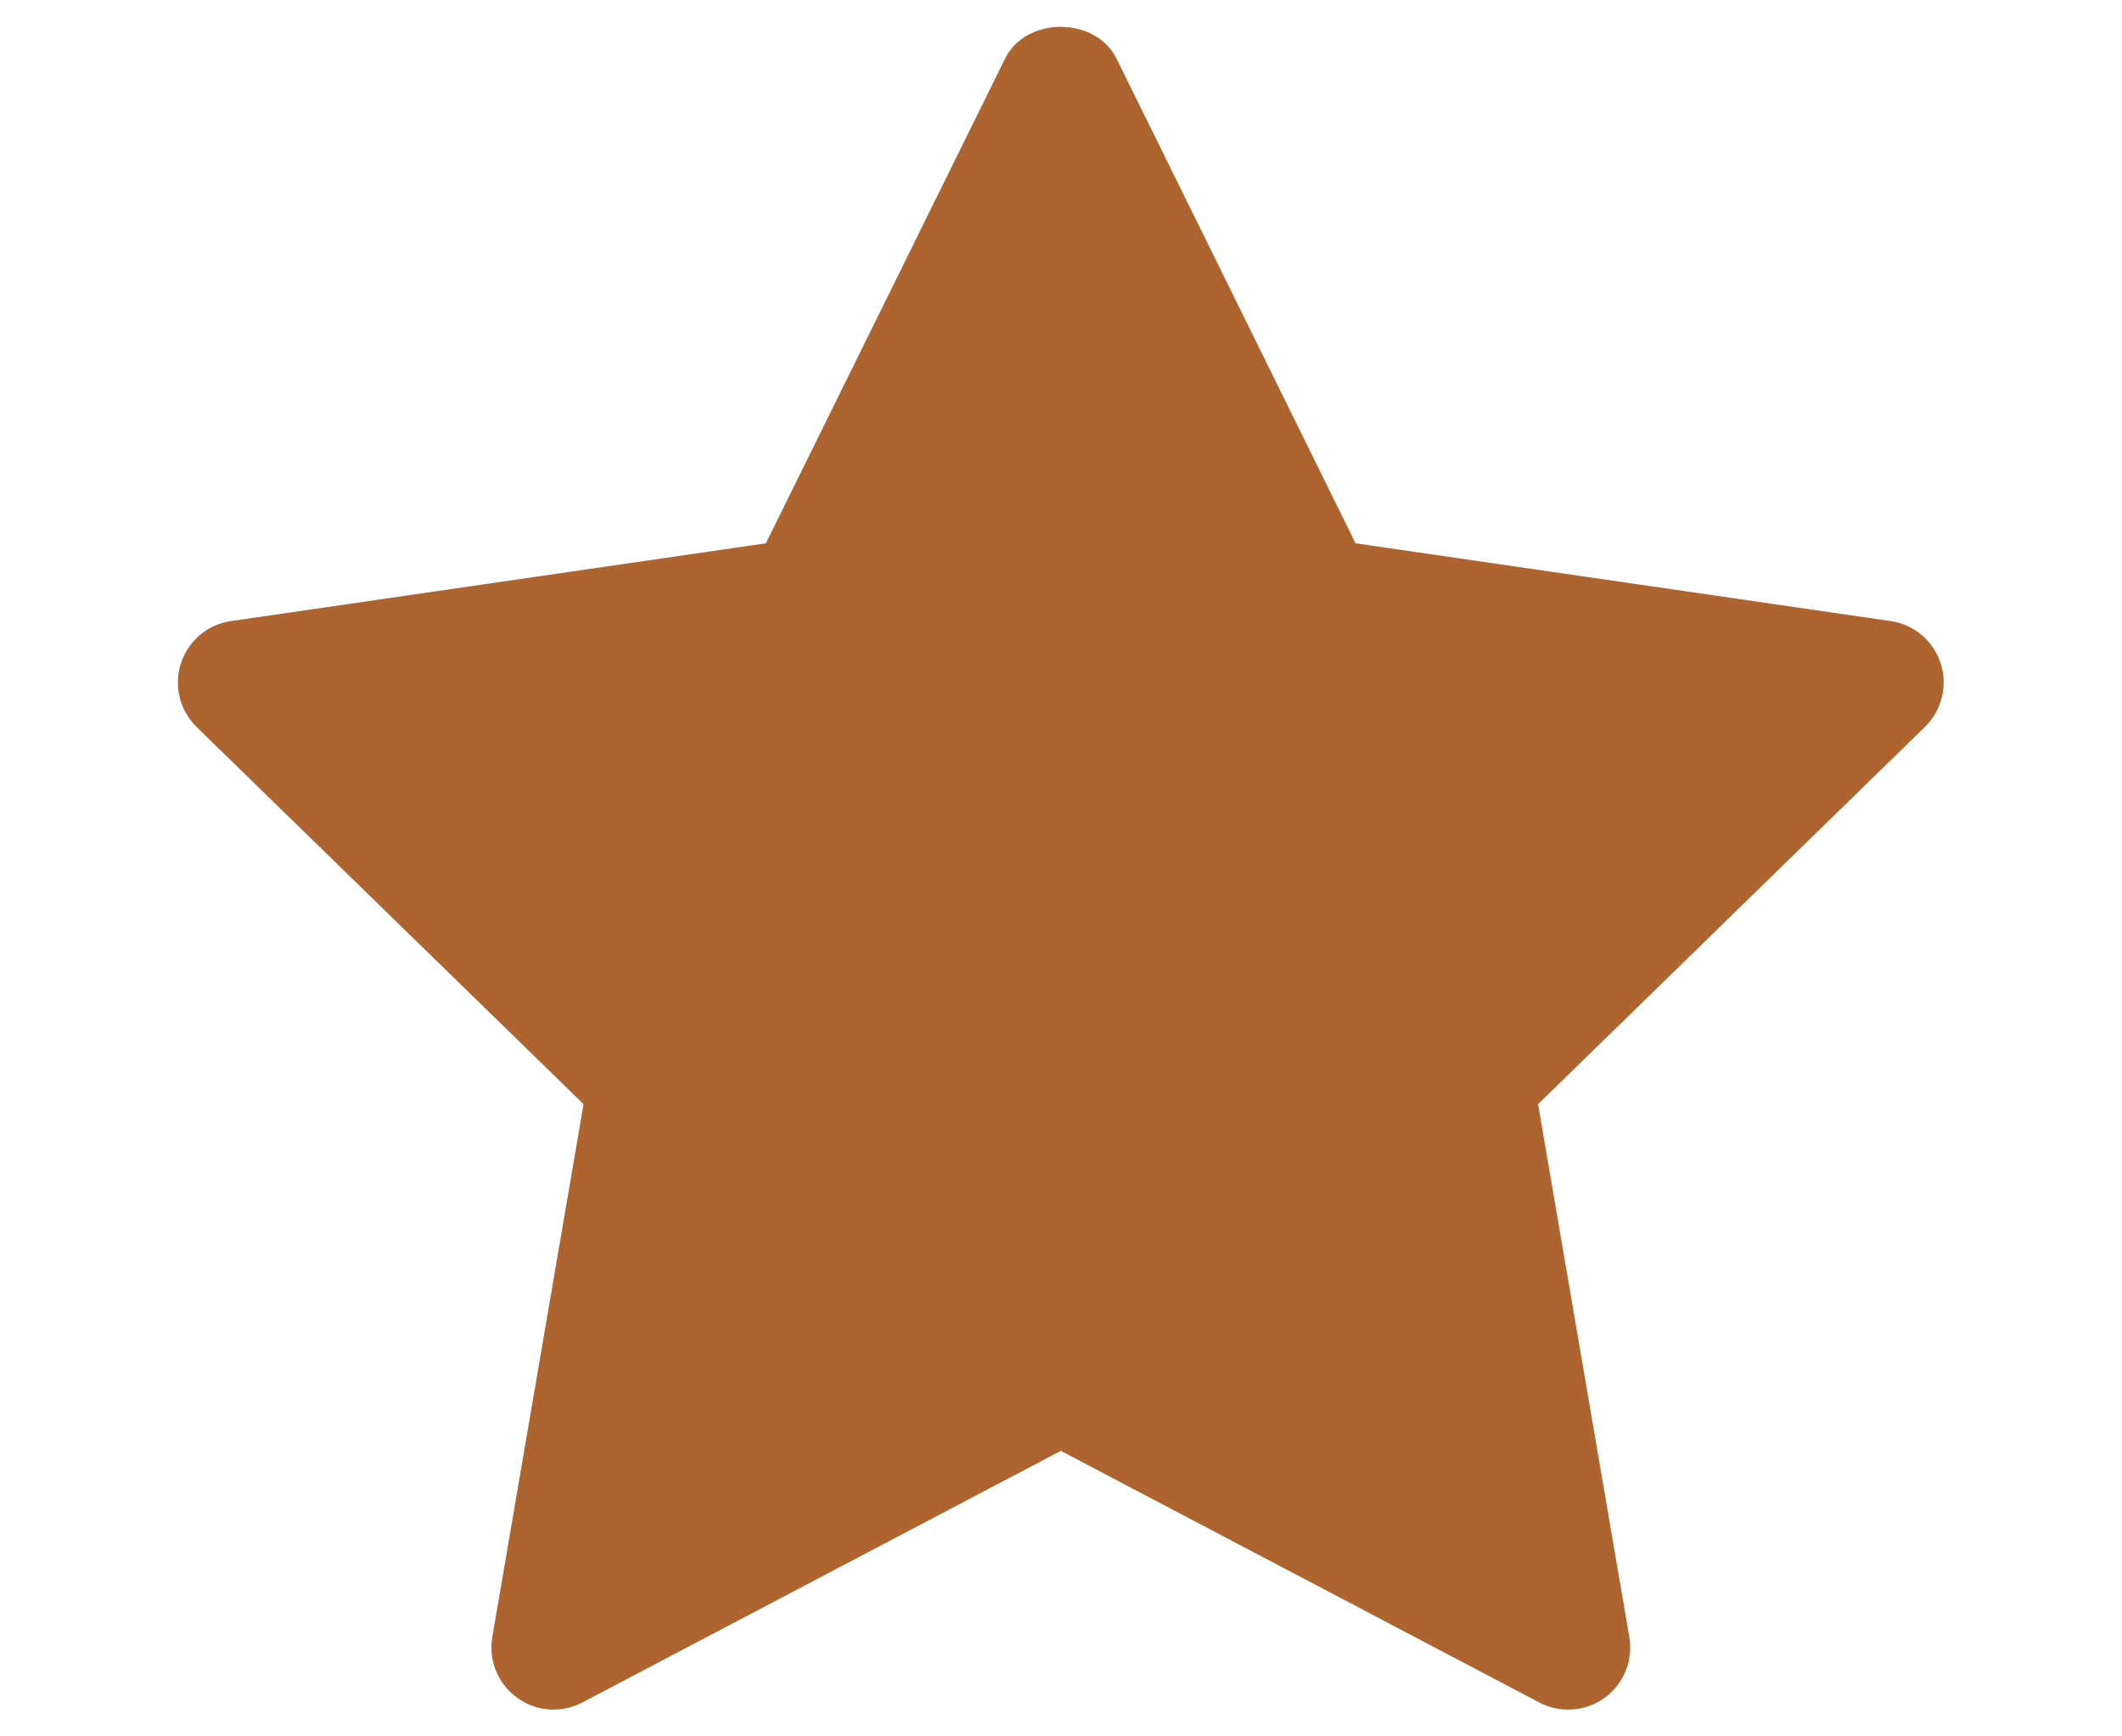
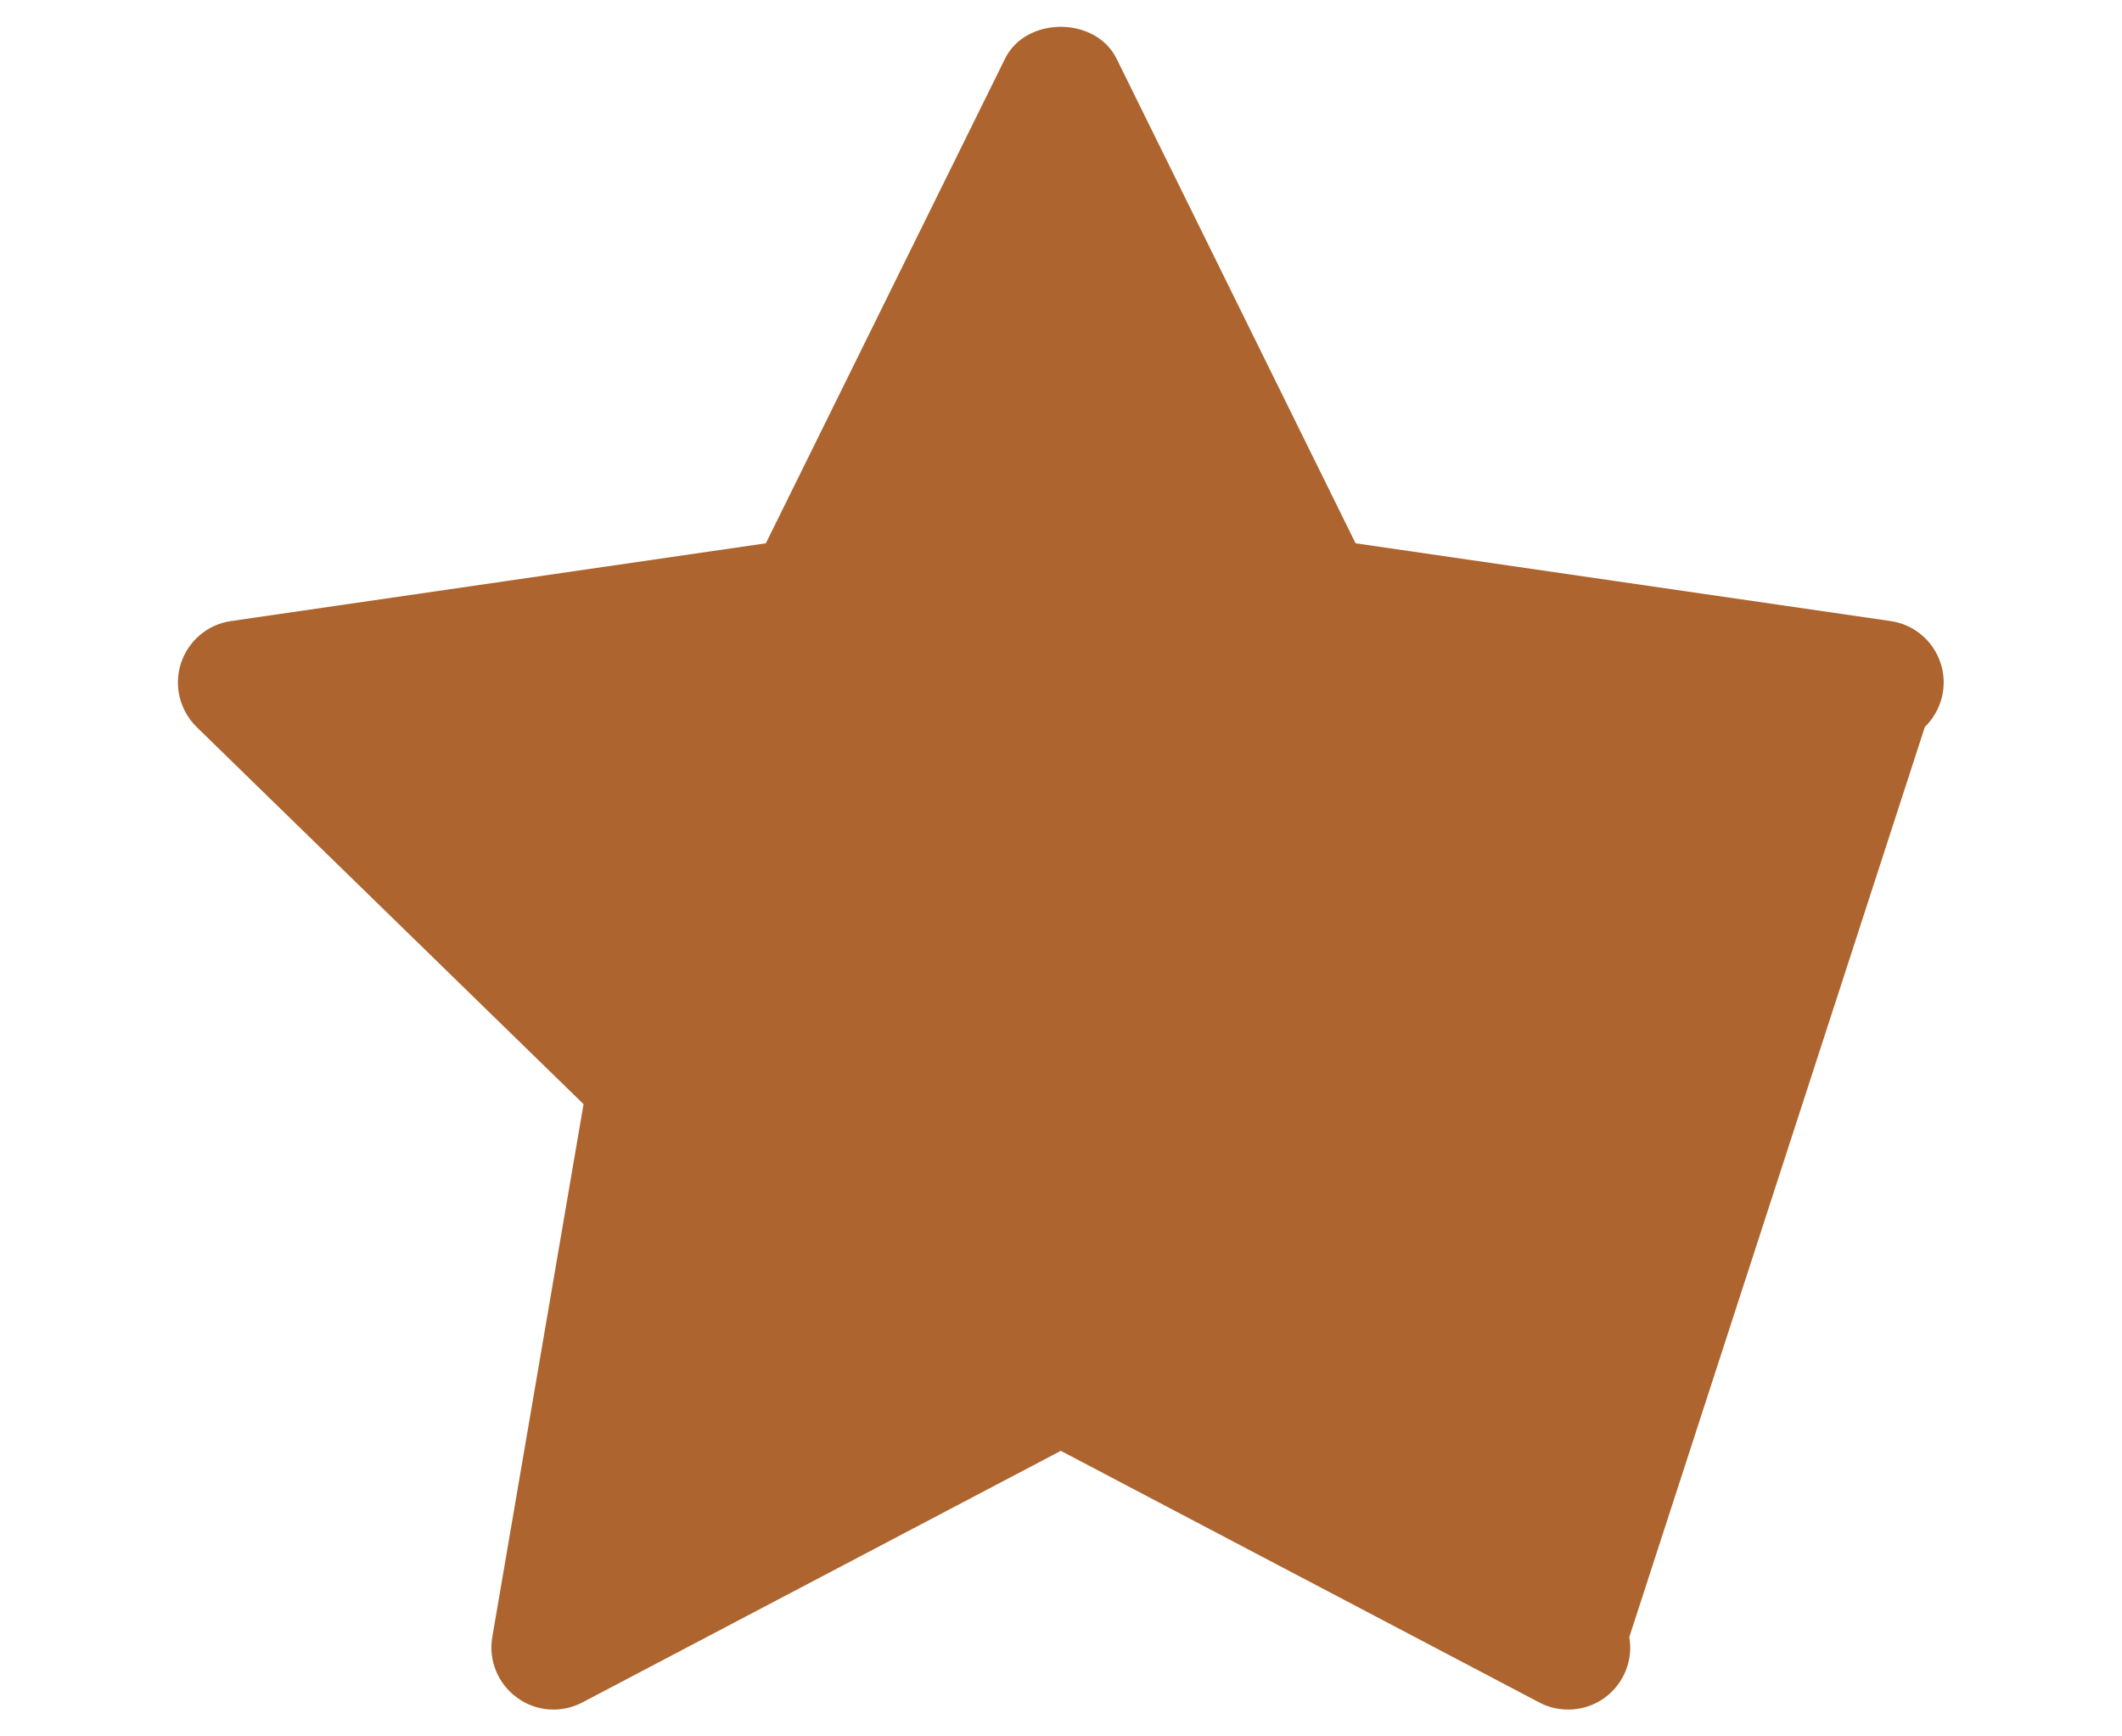
<svg xmlns="http://www.w3.org/2000/svg" width="11" height="9" viewBox="0 0 11 9" fill="none">
-   <path d="M9.978 3.768L7.973 5.723L8.446 8.485C8.467 8.606 8.417 8.728 8.318 8.8C8.262 8.841 8.195 8.861 8.129 8.861C8.077 8.861 8.026 8.849 7.979 8.824L5.499 7.52L3.019 8.824C2.911 8.881 2.779 8.872 2.68 8.799C2.581 8.727 2.531 8.605 2.552 8.485L3.025 5.723L1.019 3.768C0.932 3.682 0.9 3.554 0.938 3.438C0.976 3.322 1.076 3.236 1.198 3.219L3.97 2.816L5.21 0.304C5.318 0.084 5.679 0.084 5.788 0.304L7.027 2.816L9.8 3.219C9.921 3.236 10.022 3.321 10.06 3.438C10.098 3.554 10.066 3.682 9.978 3.768Z" fill="#AD642E" />
+   <path d="M9.978 3.768L8.446 8.485C8.467 8.606 8.417 8.728 8.318 8.8C8.262 8.841 8.195 8.861 8.129 8.861C8.077 8.861 8.026 8.849 7.979 8.824L5.499 7.52L3.019 8.824C2.911 8.881 2.779 8.872 2.68 8.799C2.581 8.727 2.531 8.605 2.552 8.485L3.025 5.723L1.019 3.768C0.932 3.682 0.9 3.554 0.938 3.438C0.976 3.322 1.076 3.236 1.198 3.219L3.97 2.816L5.21 0.304C5.318 0.084 5.679 0.084 5.788 0.304L7.027 2.816L9.8 3.219C9.921 3.236 10.022 3.321 10.06 3.438C10.098 3.554 10.066 3.682 9.978 3.768Z" fill="#AD642E" />
</svg>